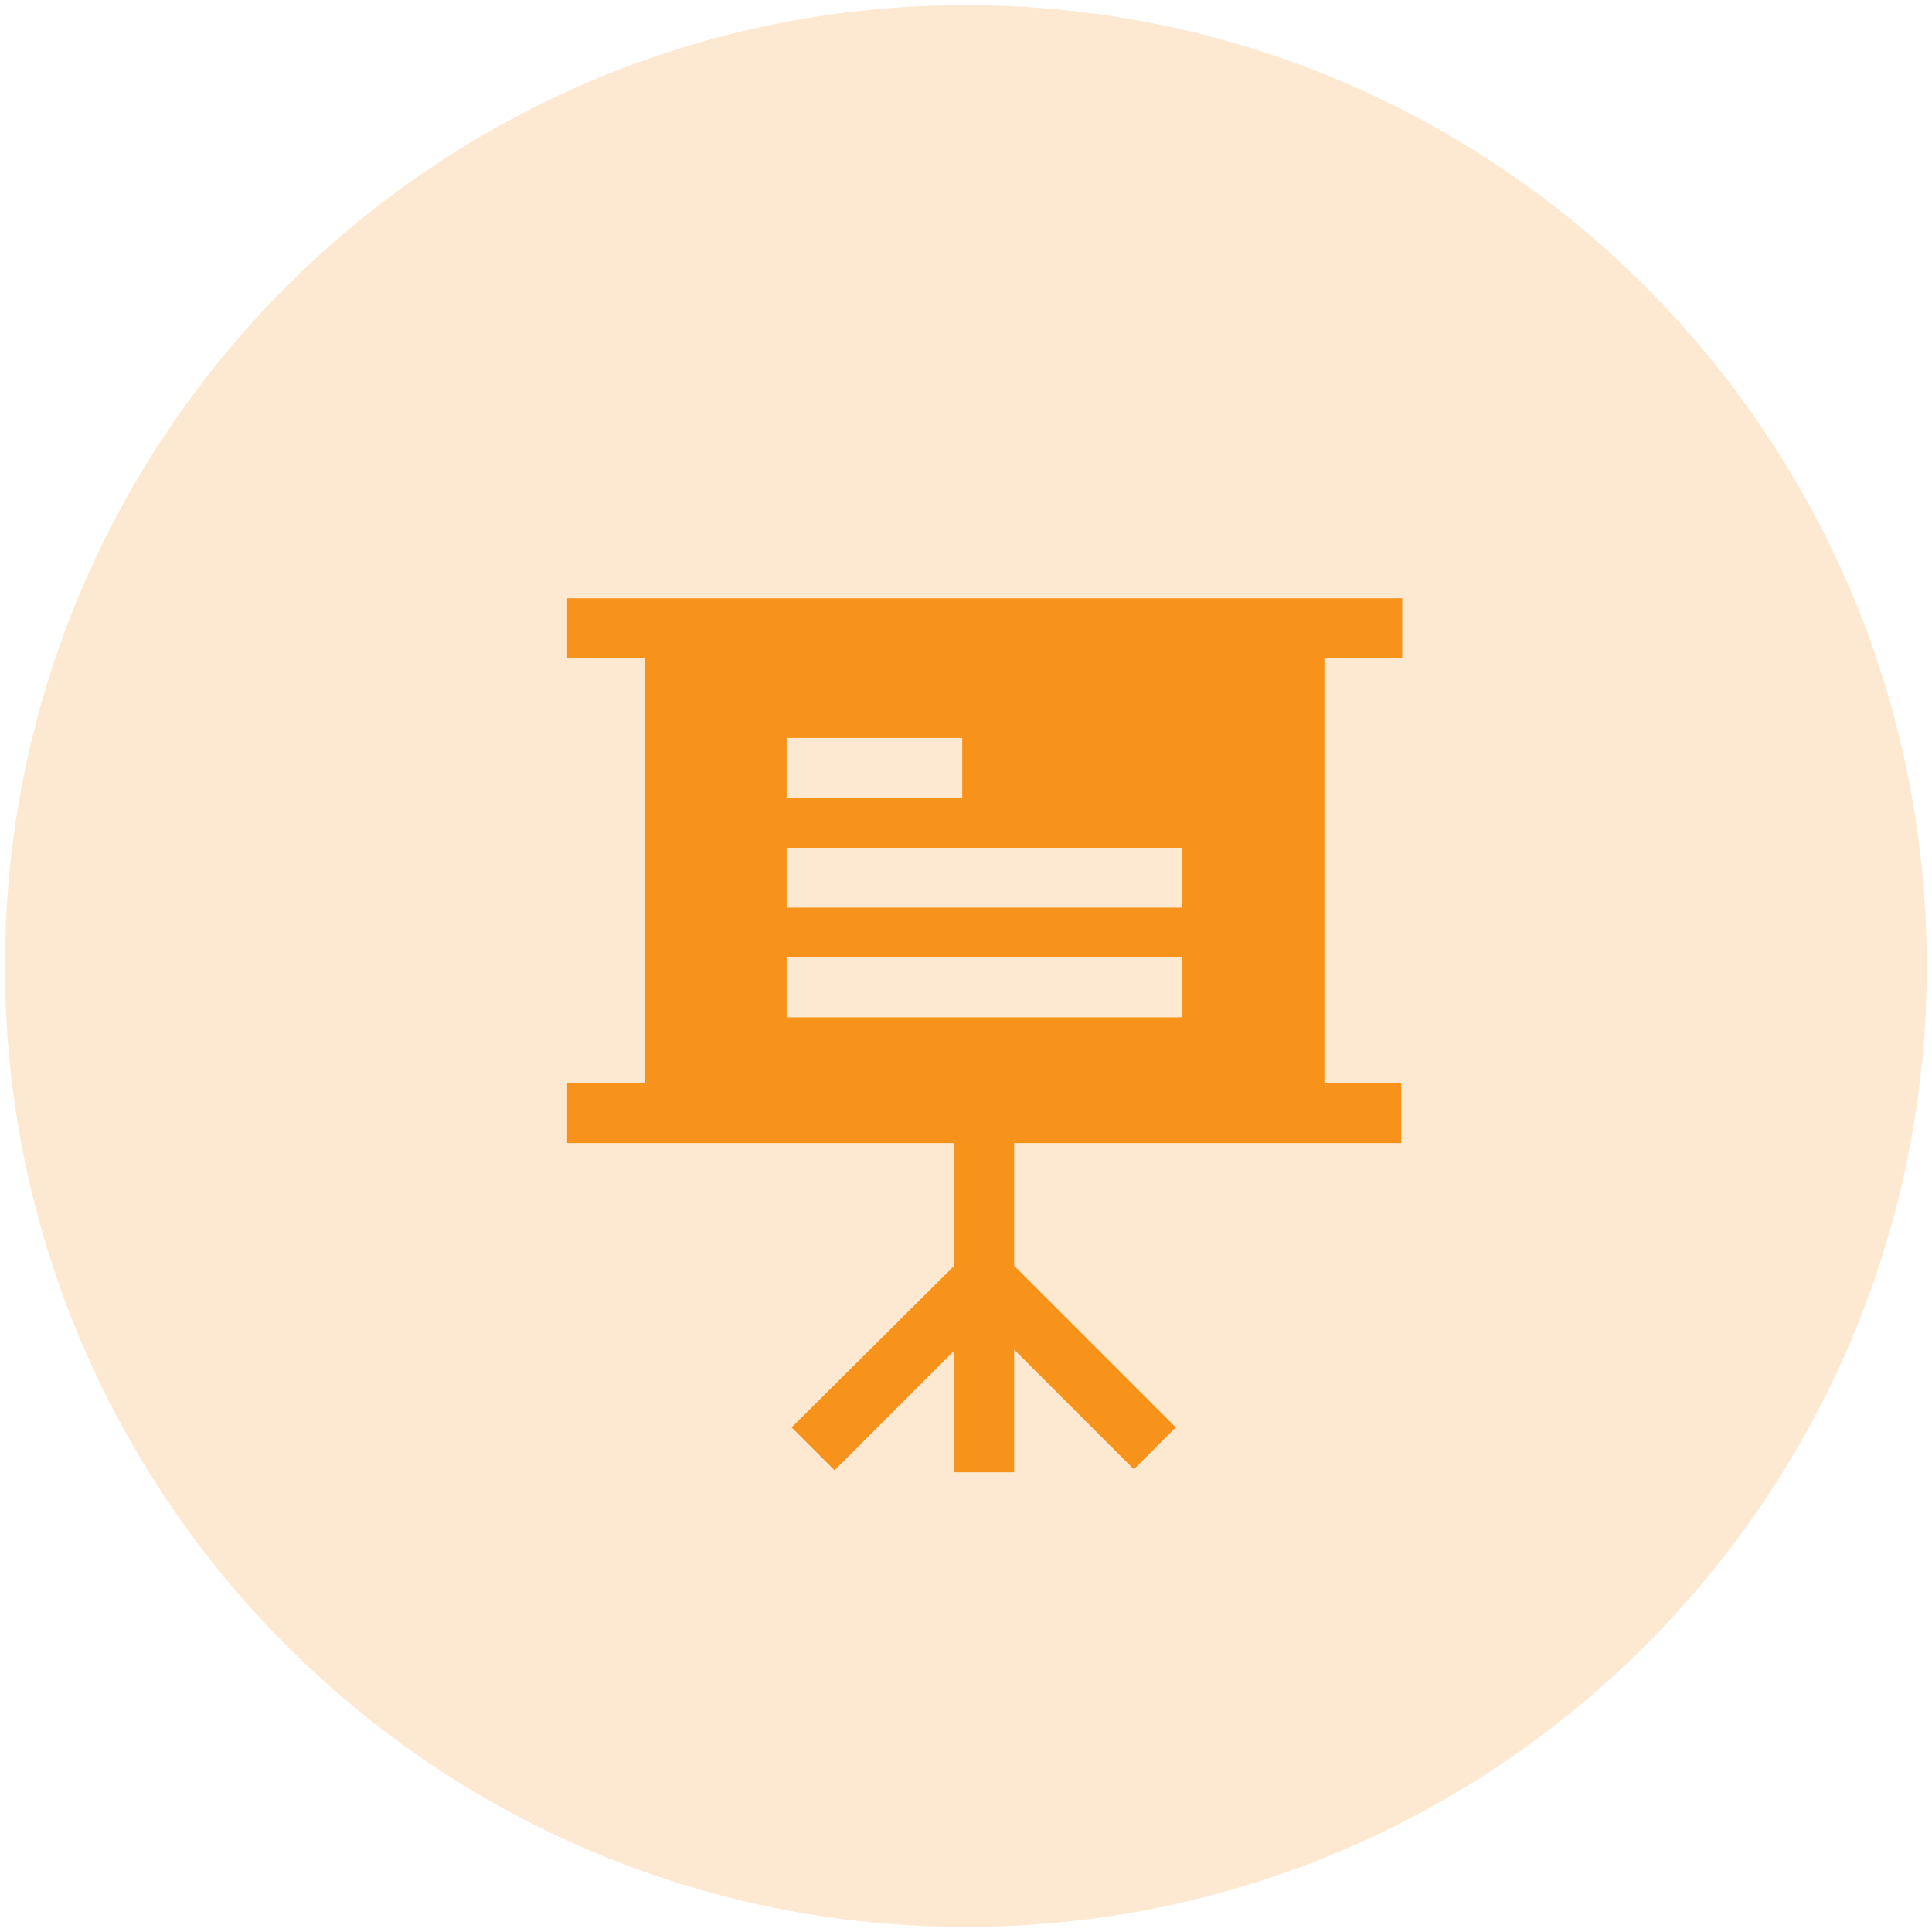
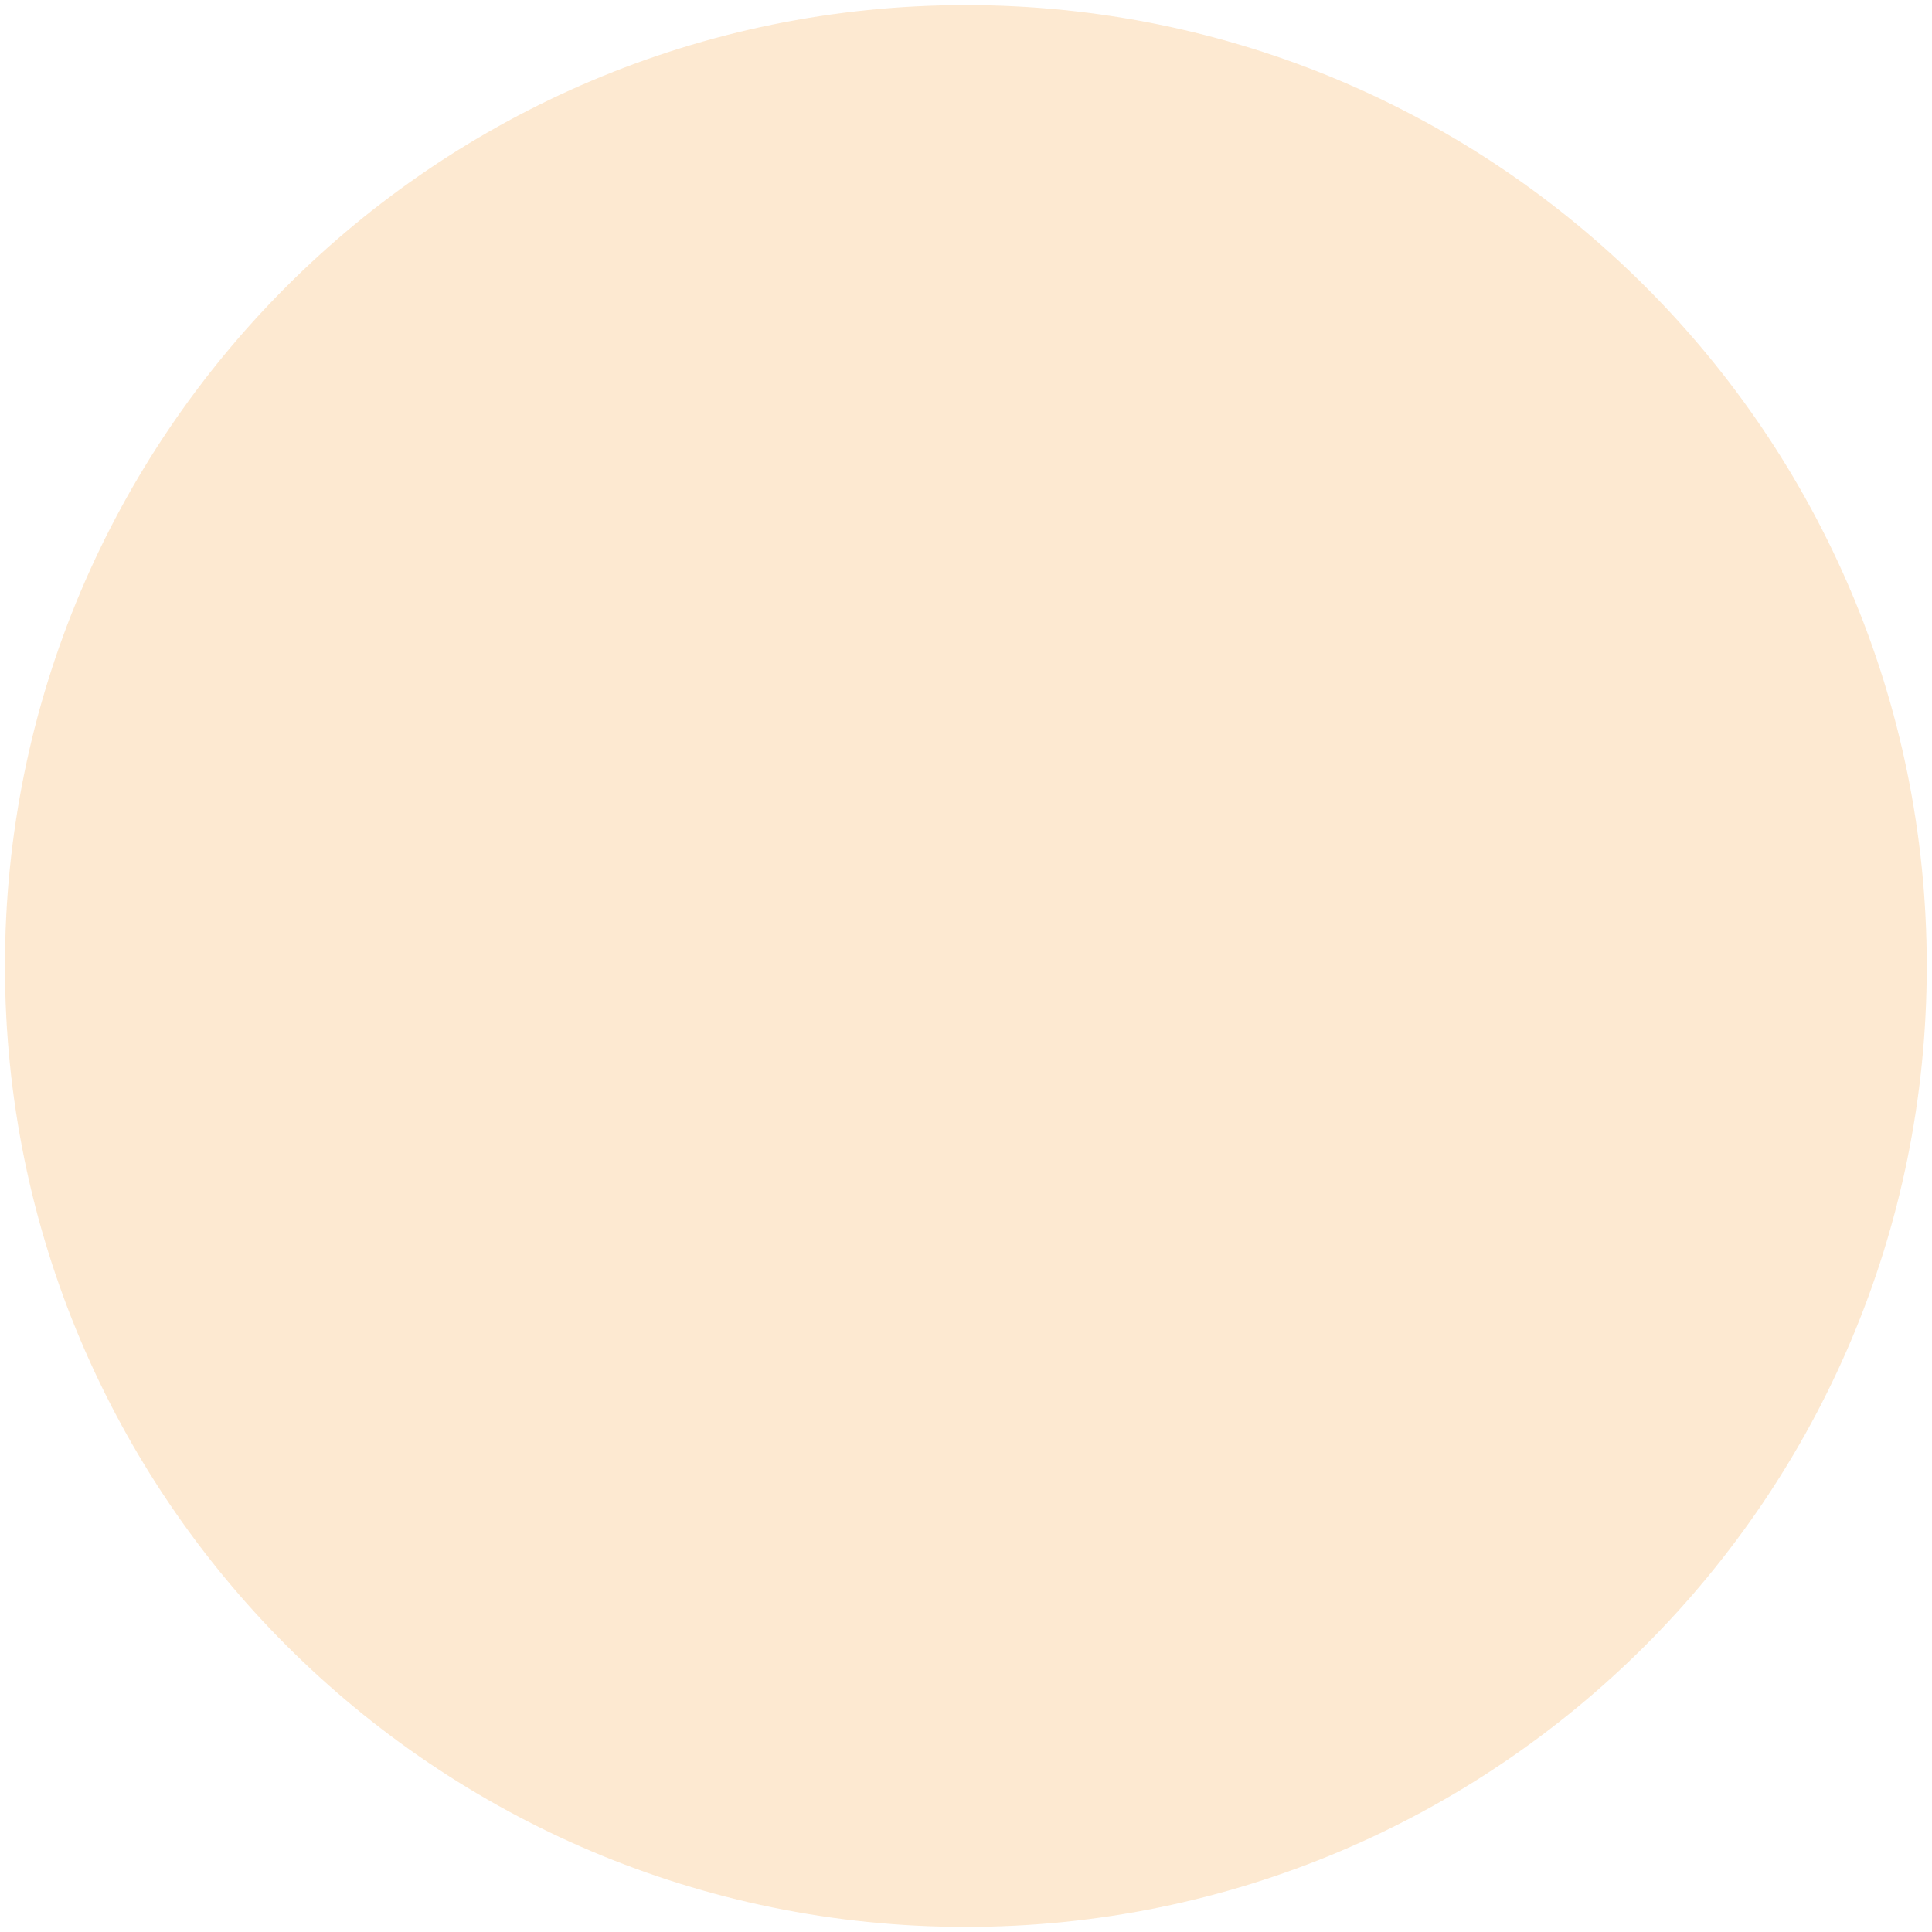
<svg xmlns="http://www.w3.org/2000/svg" width="62" height="62" viewBox="0 0 62 62" fill="none">
  <path d="M61.832 31C61.832 48.031 48.026 61.837 30.995 61.837C13.965 61.837 0.159 48.031 0.159 31C0.159 13.97 13.965 0.164 30.995 0.164C48.026 0.164 61.832 13.97 61.832 31Z" fill="#F7931A" fill-opacity="0.2" />
-   <path d="M40.581 19.2H18.2V21.121H20.698V34.761H18.2V36.682H30.623V40.621L25.404 45.808L26.781 47.184L30.623 43.342V47.248H32.545V43.31L36.387 47.152L37.732 45.808L32.545 40.621V36.682H44.968V34.761H42.502V21.121H45V19.2H40.581ZM25.244 23.683H30.88V25.604H25.244V23.683ZM37.924 32.648H25.244V30.727H37.924V32.648ZM37.924 29.126H25.244V27.205H37.924V29.126Z" fill="#F7931A" />
</svg>